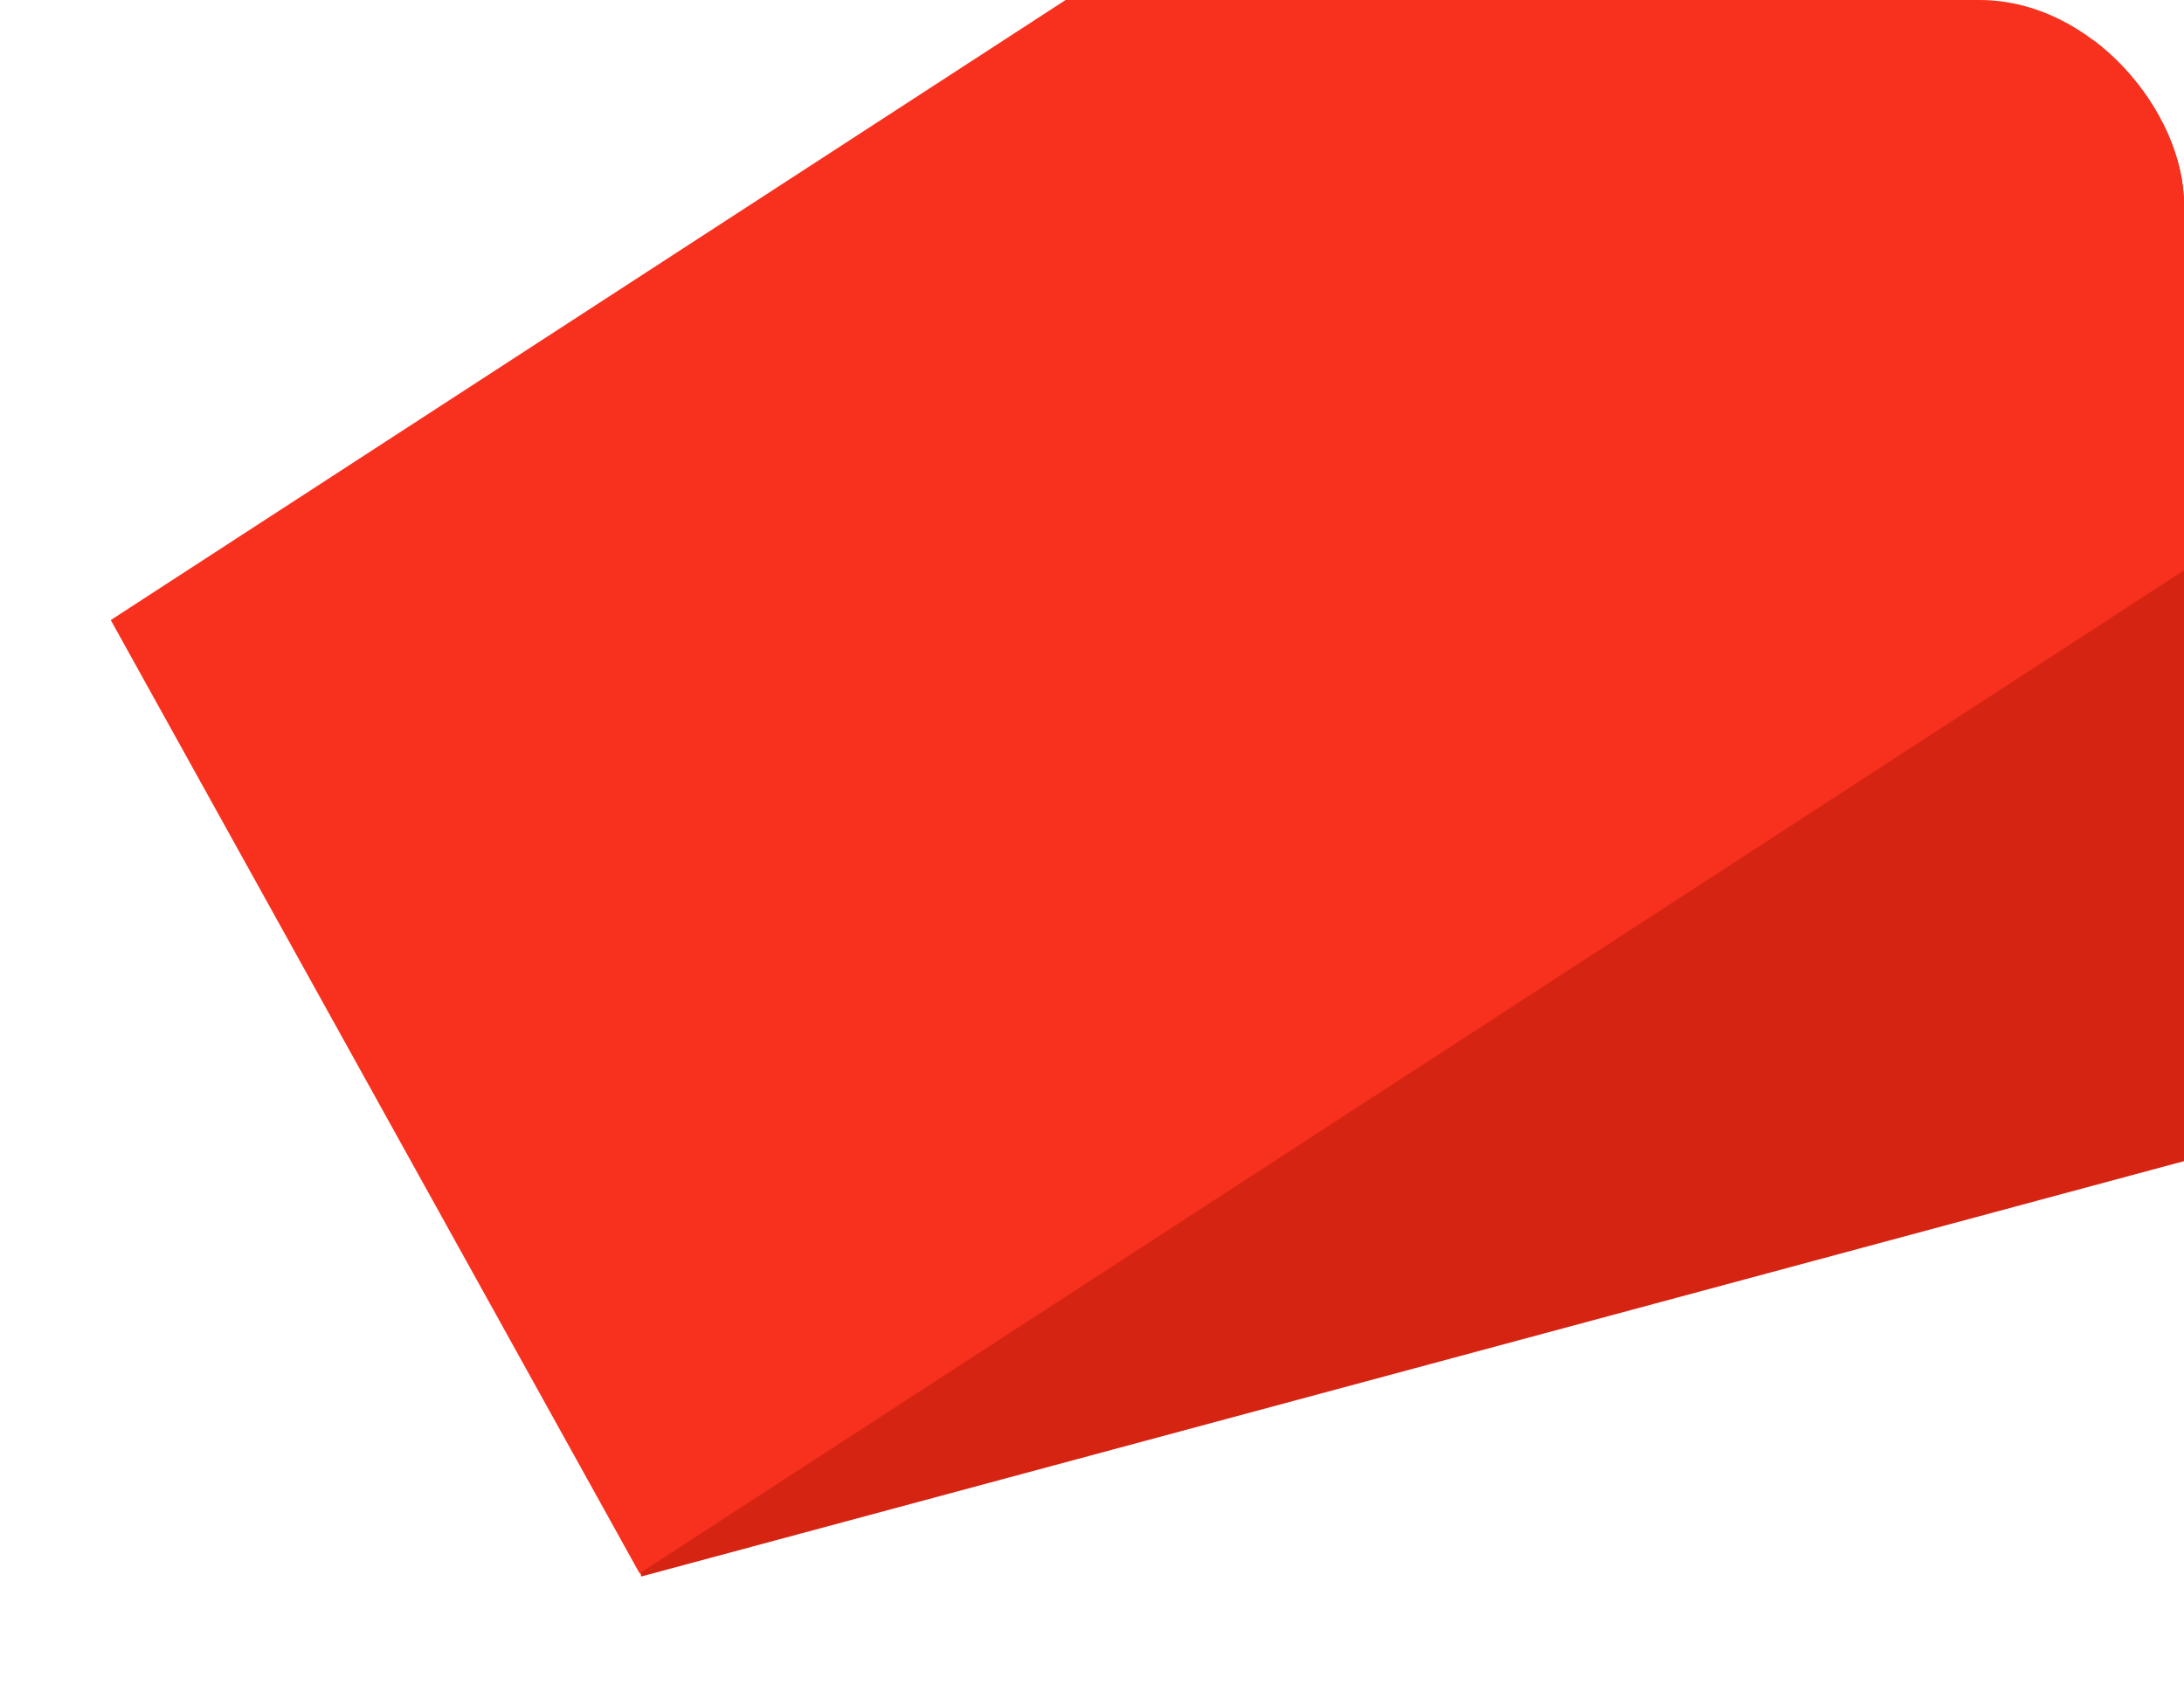
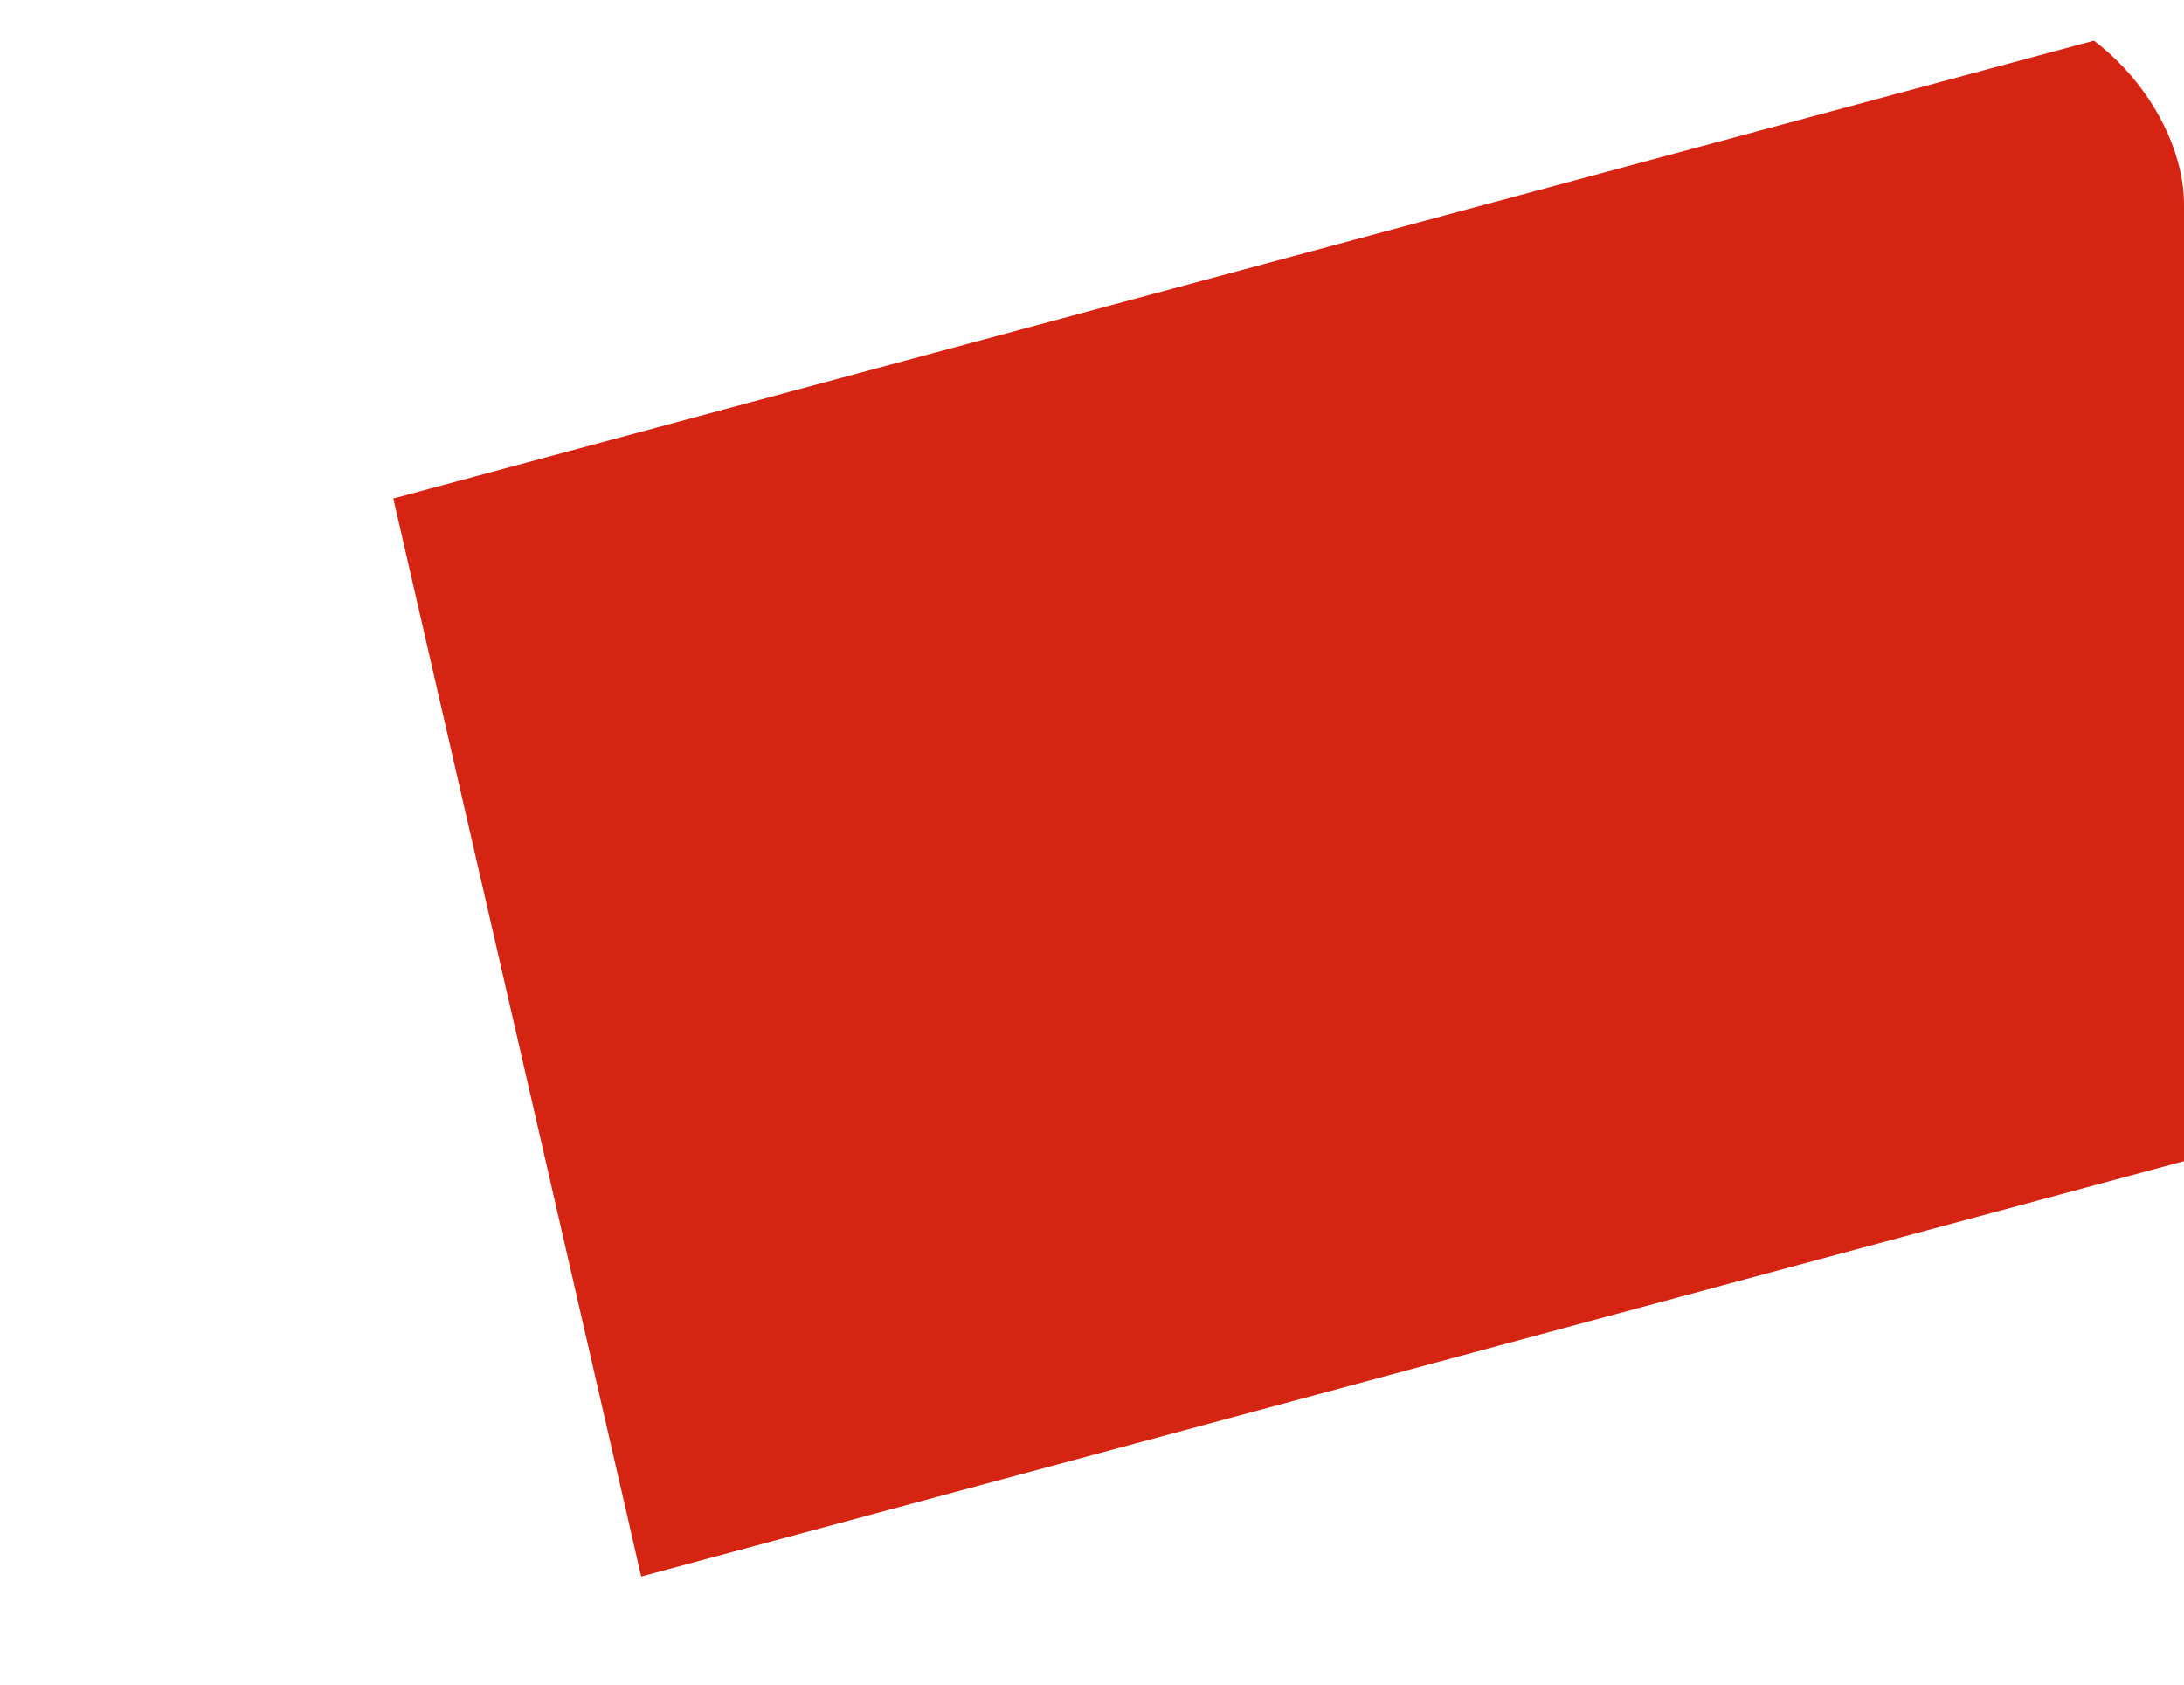
<svg xmlns="http://www.w3.org/2000/svg" width="267" height="206" viewBox="0 0 267 206">
  <defs>
    <clipPath id="clip-path">
      <rect id="_02_Orange" data-name="02 Orange" width="267" height="206" rx="25" transform="translate(234)" fill="#2700ff" />
    </clipPath>
  </defs>
  <g id="Mask_Group_6" data-name="Mask Group 6" transform="translate(-234)" opacity="0.922" clip-path="url(#clip-path)">
    <g id="_023" data-name="023" transform="matrix(0.934, -0.358, 0.358, 0.934, 207.66, -36.78)">
      <path id="Rectangle_234" data-name="Rectangle 234" d="M0,0,619.314-11.868,616.9,123.322-2.417,135.19Z" transform="translate(631.779 315.441) rotate(-173)" fill="#d31200" />
-       <path id="Rectangle_233" data-name="Rectangle 233" d="M0,0,655.547-23.235,651,109.932-4.548,133.167Z" transform="translate(657.14 114.593) rotate(170)" fill="#f7200d" />
    </g>
  </g>
</svg>